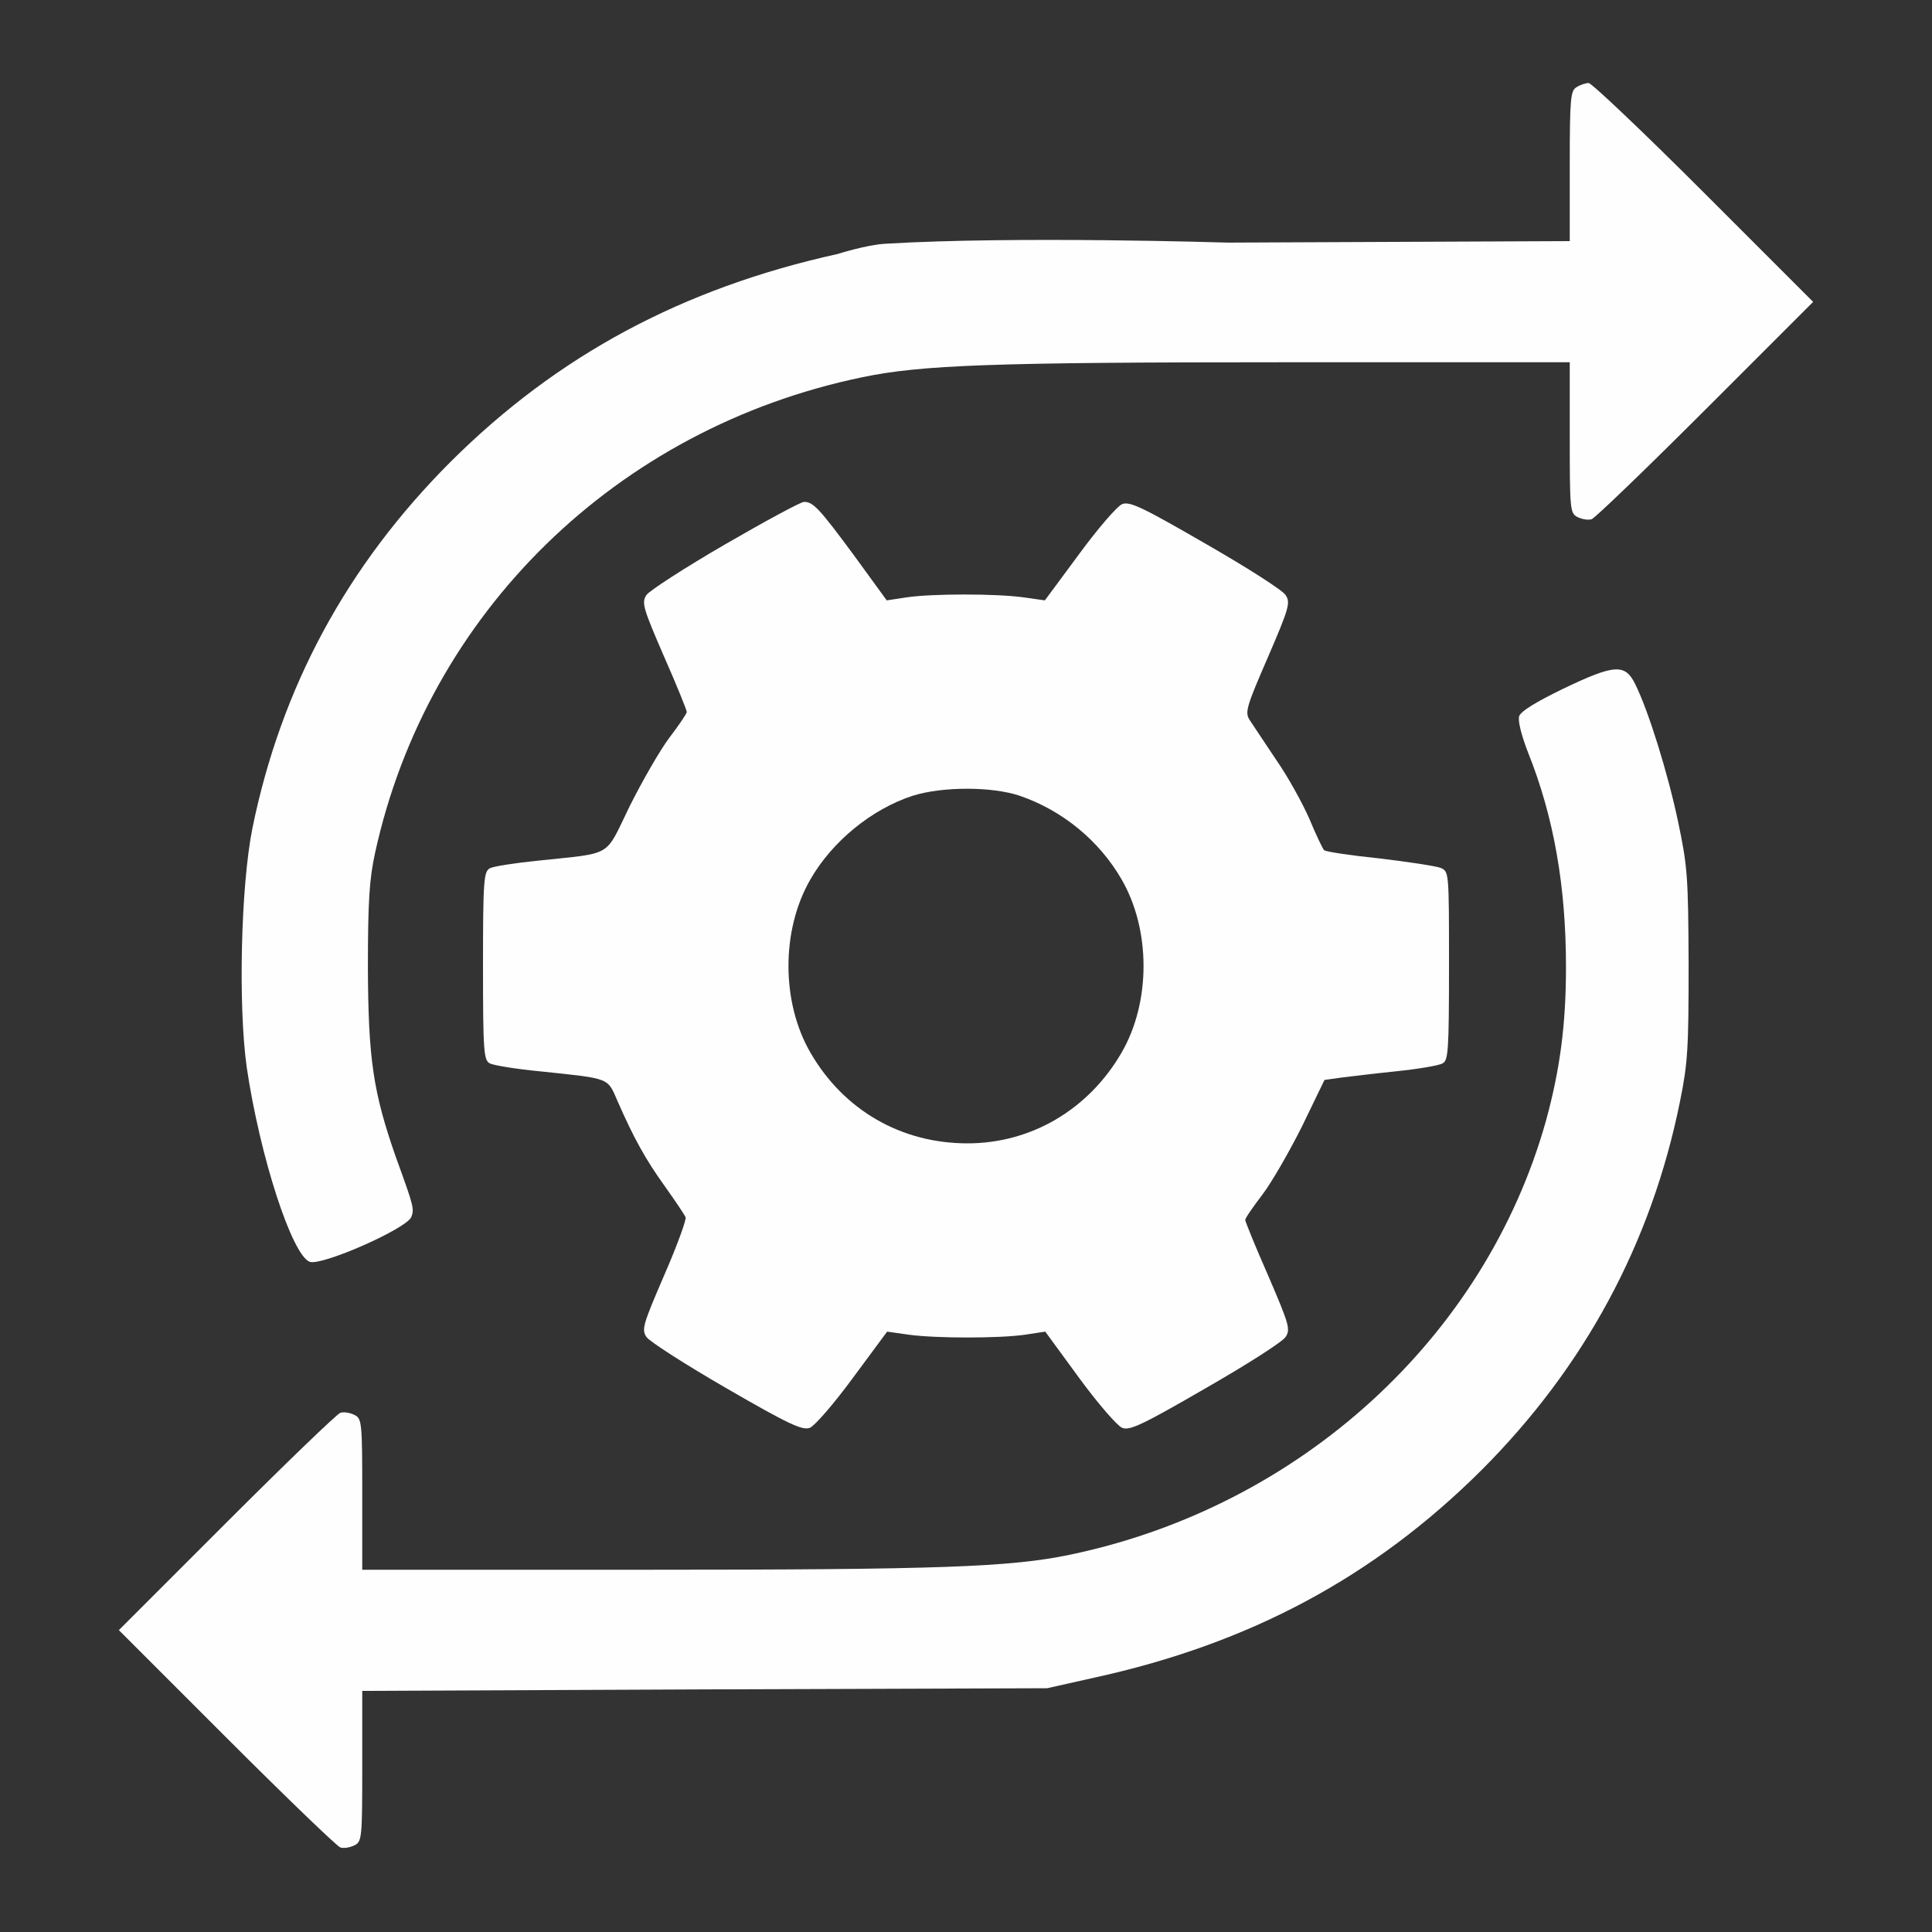
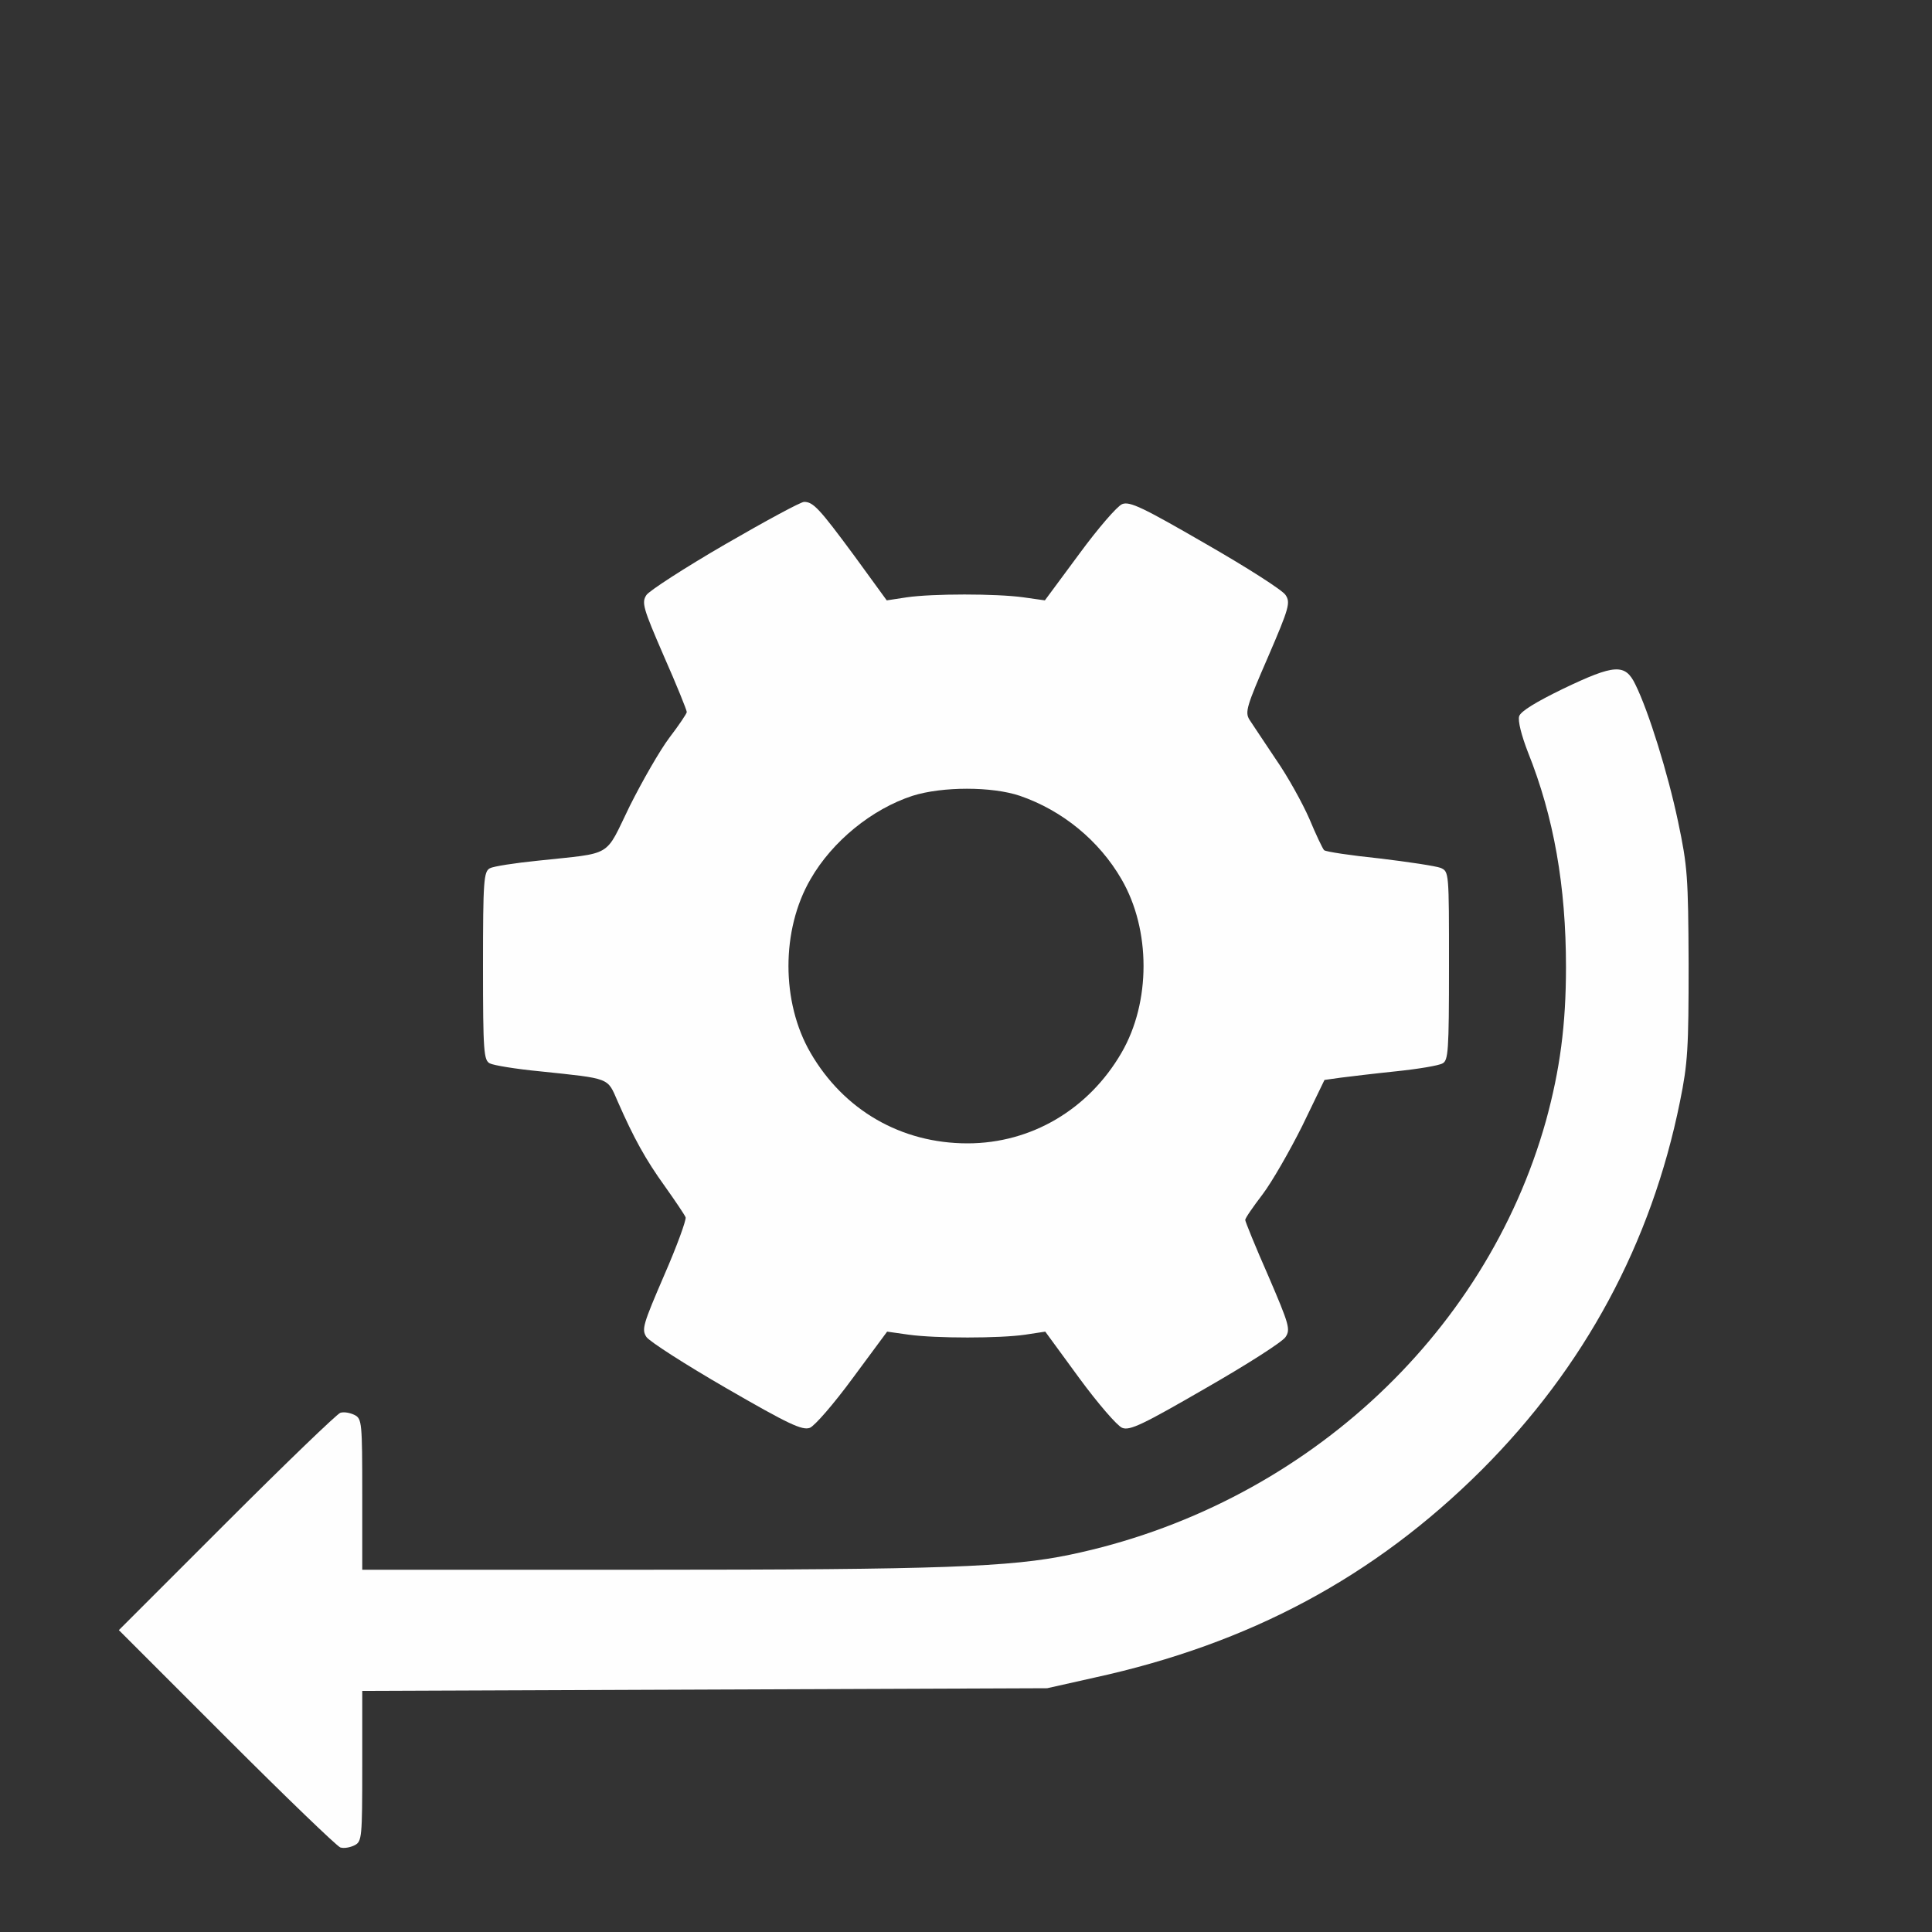
<svg xmlns="http://www.w3.org/2000/svg" width="40" height="40" viewBox="0 0 40 40" fill="none">
  <rect x="0" y="0" width="40" height="40" fill="#333333" stroke="none" />
-   <path d="M32.641 1.805C32.516 1.875 32.5 2.039 32.5 3.437V4.992L25.414 5.023C25.414 5.023 21.016 4.883 18.32 5.047C17.931 5.071 17.344 5.258 17.344 5.258C14.125 5.969 11.539 7.359 9.328 9.562C7.18 11.711 5.82 14.234 5.226 17.148C4.984 18.352 4.93 20.844 5.109 22.102C5.383 23.953 6.047 25.992 6.414 26.125C6.664 26.211 8.422 25.438 8.516 25.195C8.578 25.031 8.57 24.984 8.203 23.977C7.726 22.617 7.625 21.938 7.617 20.039C7.617 18.648 7.648 18.195 7.766 17.656C8.851 12.695 12.765 8.867 17.844 7.812C19.07 7.555 20.539 7.5 26.664 7.5H32.5V9.062C32.5 10.547 32.508 10.625 32.656 10.703C32.75 10.75 32.875 10.773 32.953 10.75C33.023 10.726 34.086 9.703 35.312 8.477L37.539 6.25L35.273 3.984C34.023 2.734 32.953 1.719 32.891 1.719C32.828 1.719 32.711 1.758 32.641 1.805Z" fill="#FEFEFE" />
  <path d="M15.008 11.273C14.172 11.758 13.438 12.234 13.383 12.32C13.281 12.476 13.312 12.586 13.742 13.578C14.008 14.18 14.219 14.703 14.219 14.742C14.219 14.773 14.055 15.016 13.859 15.273C13.664 15.531 13.297 16.172 13.039 16.687C12.508 17.773 12.719 17.648 11.133 17.82C10.664 17.867 10.211 17.937 10.141 17.977C10.016 18.047 10 18.227 10 20C10 21.773 10.016 21.953 10.141 22.016C10.211 22.055 10.68 22.133 11.172 22.18C12.656 22.336 12.57 22.305 12.789 22.805C13.125 23.57 13.367 24.008 13.766 24.562C13.977 24.859 14.172 25.148 14.195 25.203C14.211 25.258 14.016 25.797 13.75 26.406C13.312 27.422 13.281 27.523 13.383 27.68C13.445 27.773 14.188 28.25 15.039 28.742C16.336 29.492 16.609 29.617 16.766 29.562C16.867 29.523 17.266 29.062 17.656 28.531L18.367 27.57L18.812 27.633C19.375 27.711 20.695 27.711 21.227 27.633L21.641 27.57L22.344 28.531C22.734 29.062 23.133 29.523 23.234 29.562C23.391 29.625 23.664 29.492 24.961 28.742C25.805 28.258 26.555 27.781 26.617 27.68C26.719 27.523 26.695 27.43 26.258 26.414C25.992 25.812 25.781 25.289 25.781 25.258C25.781 25.219 25.945 24.984 26.141 24.727C26.336 24.469 26.703 23.828 26.961 23.312L27.422 22.359L27.758 22.312C27.938 22.289 28.453 22.227 28.906 22.18C29.359 22.133 29.789 22.062 29.867 22.016C29.984 21.953 30 21.773 30 19.992C30 18.047 30 18.047 29.828 17.969C29.727 17.93 29.156 17.844 28.562 17.773C27.961 17.711 27.445 17.633 27.414 17.602C27.383 17.57 27.242 17.273 27.109 16.953C26.969 16.633 26.664 16.078 26.414 15.719C26.172 15.359 25.93 14.992 25.867 14.898C25.773 14.742 25.812 14.617 26.25 13.609C26.695 12.578 26.719 12.476 26.617 12.32C26.555 12.219 25.805 11.742 24.961 11.258C23.664 10.508 23.391 10.375 23.234 10.437C23.133 10.476 22.734 10.937 22.344 11.469L21.633 12.43L21.188 12.367C20.625 12.289 19.305 12.289 18.773 12.367L18.359 12.43L17.688 11.508C16.961 10.523 16.836 10.391 16.648 10.391C16.578 10.391 15.844 10.789 15.008 11.273ZM21.117 16.477C22 16.781 22.758 17.406 23.219 18.203C23.828 19.25 23.828 20.75 23.219 21.797C22.539 22.969 21.352 23.672 20.031 23.672C18.656 23.672 17.469 22.984 16.781 21.797C16.172 20.75 16.172 19.25 16.781 18.203C17.234 17.414 18.055 16.75 18.891 16.477C19.508 16.281 20.539 16.281 21.117 16.477Z" fill="#FEFEFE" />
-   <path d="M32.367 14.258C31.805 14.531 31.484 14.726 31.453 14.828C31.422 14.922 31.5 15.226 31.633 15.57C32.172 16.914 32.422 18.352 32.422 20.023C32.422 21.219 32.297 22.148 32.008 23.203C30.75 27.695 26.914 31.195 22.156 32.188C20.93 32.445 19.461 32.5 13.344 32.5H7.5V30.938C7.5 29.453 7.492 29.375 7.344 29.297C7.25 29.25 7.125 29.227 7.047 29.25C6.977 29.273 5.914 30.297 4.688 31.523L2.461 33.75L4.688 35.977C5.914 37.203 6.977 38.227 7.047 38.25C7.125 38.273 7.25 38.25 7.344 38.203C7.492 38.125 7.5 38.047 7.5 36.562V35.008L14.594 34.977L21.68 34.953L22.656 34.734C25.875 34.031 28.453 32.648 30.672 30.438C32.805 28.305 34.188 25.742 34.781 22.812C34.945 22.008 34.961 21.703 34.961 19.961C34.953 18.141 34.938 17.938 34.742 17.008C34.531 16.008 34.133 14.726 33.859 14.172C33.648 13.734 33.43 13.75 32.367 14.258Z" fill="#FEFEFE" />
+   <path d="M32.367 14.258C31.805 14.531 31.484 14.726 31.453 14.828C31.422 14.922 31.5 15.226 31.633 15.57C32.172 16.914 32.422 18.352 32.422 20.023C32.422 21.219 32.297 22.148 32.008 23.203C30.75 27.695 26.914 31.195 22.156 32.188C20.93 32.445 19.461 32.5 13.344 32.5H7.5V30.938C7.5 29.453 7.492 29.375 7.344 29.297C7.25 29.25 7.125 29.227 7.047 29.25C6.977 29.273 5.914 30.297 4.688 31.523L2.461 33.75L4.688 35.977C5.914 37.203 6.977 38.227 7.047 38.25C7.125 38.273 7.25 38.25 7.344 38.203C7.492 38.125 7.5 38.047 7.5 36.562V35.008L21.68 34.953L22.656 34.734C25.875 34.031 28.453 32.648 30.672 30.438C32.805 28.305 34.188 25.742 34.781 22.812C34.945 22.008 34.961 21.703 34.961 19.961C34.953 18.141 34.938 17.938 34.742 17.008C34.531 16.008 34.133 14.726 33.859 14.172C33.648 13.734 33.43 13.75 32.367 14.258Z" fill="#FEFEFE" />
</svg>